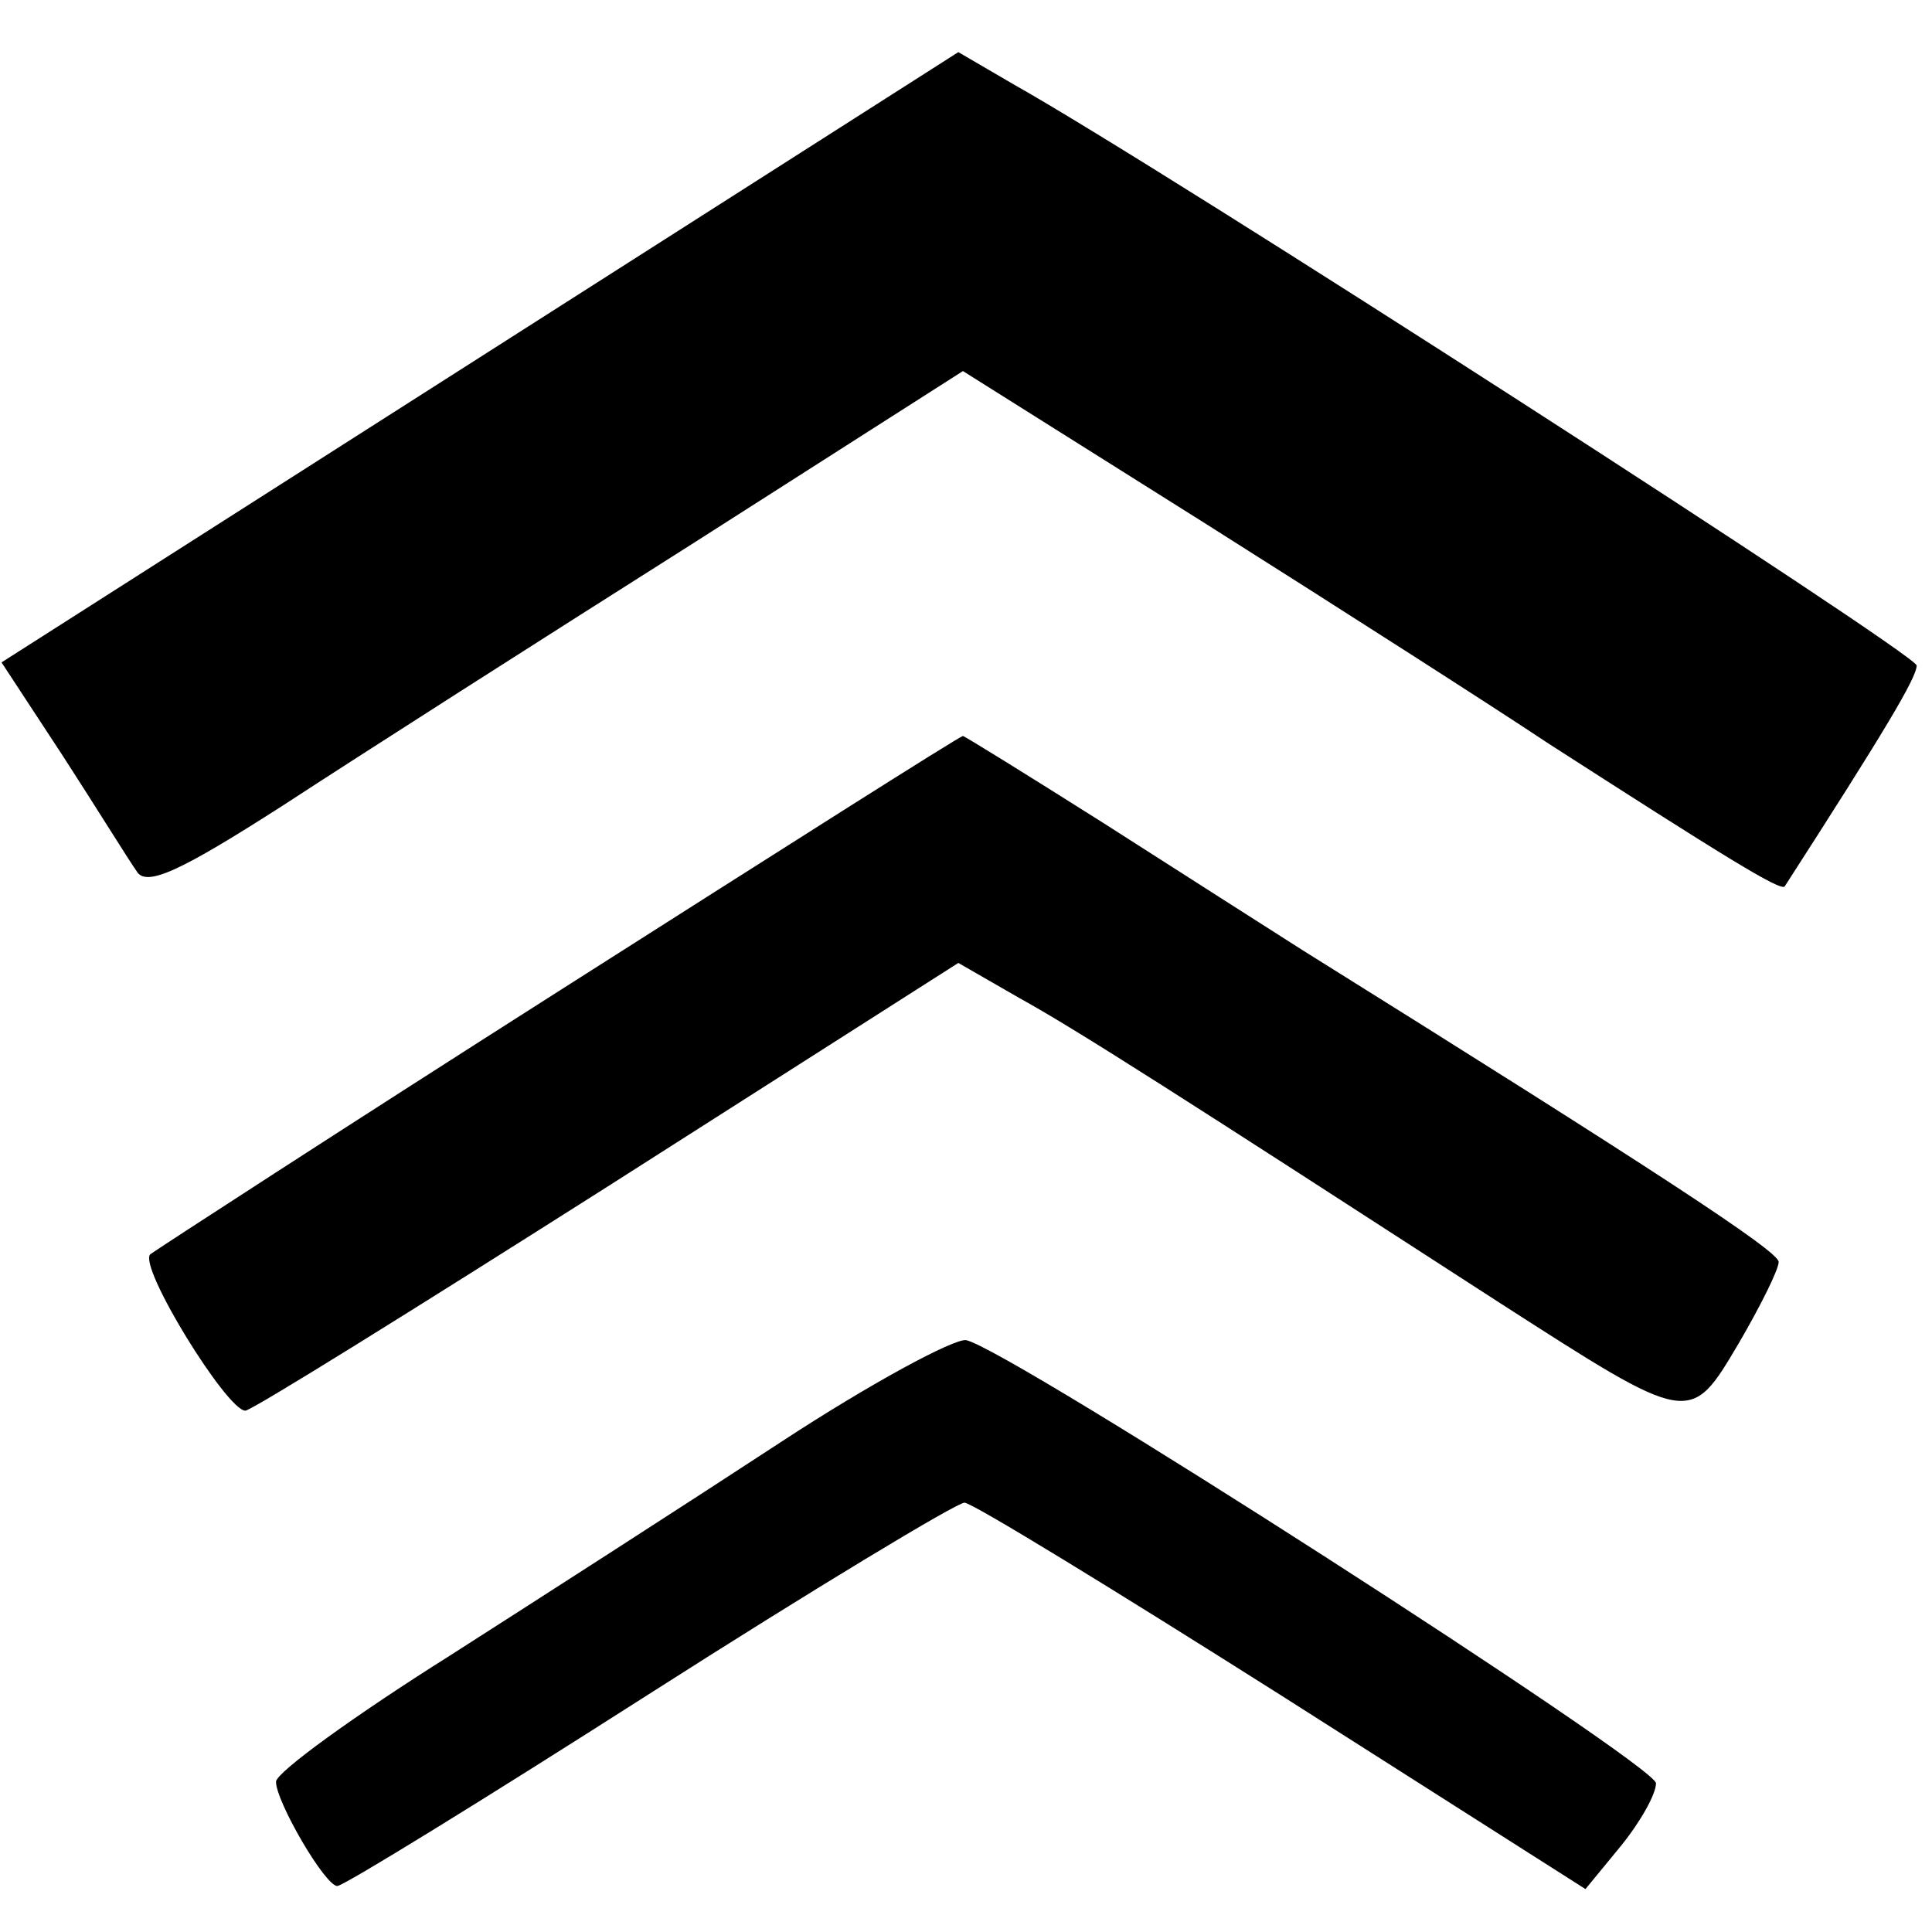
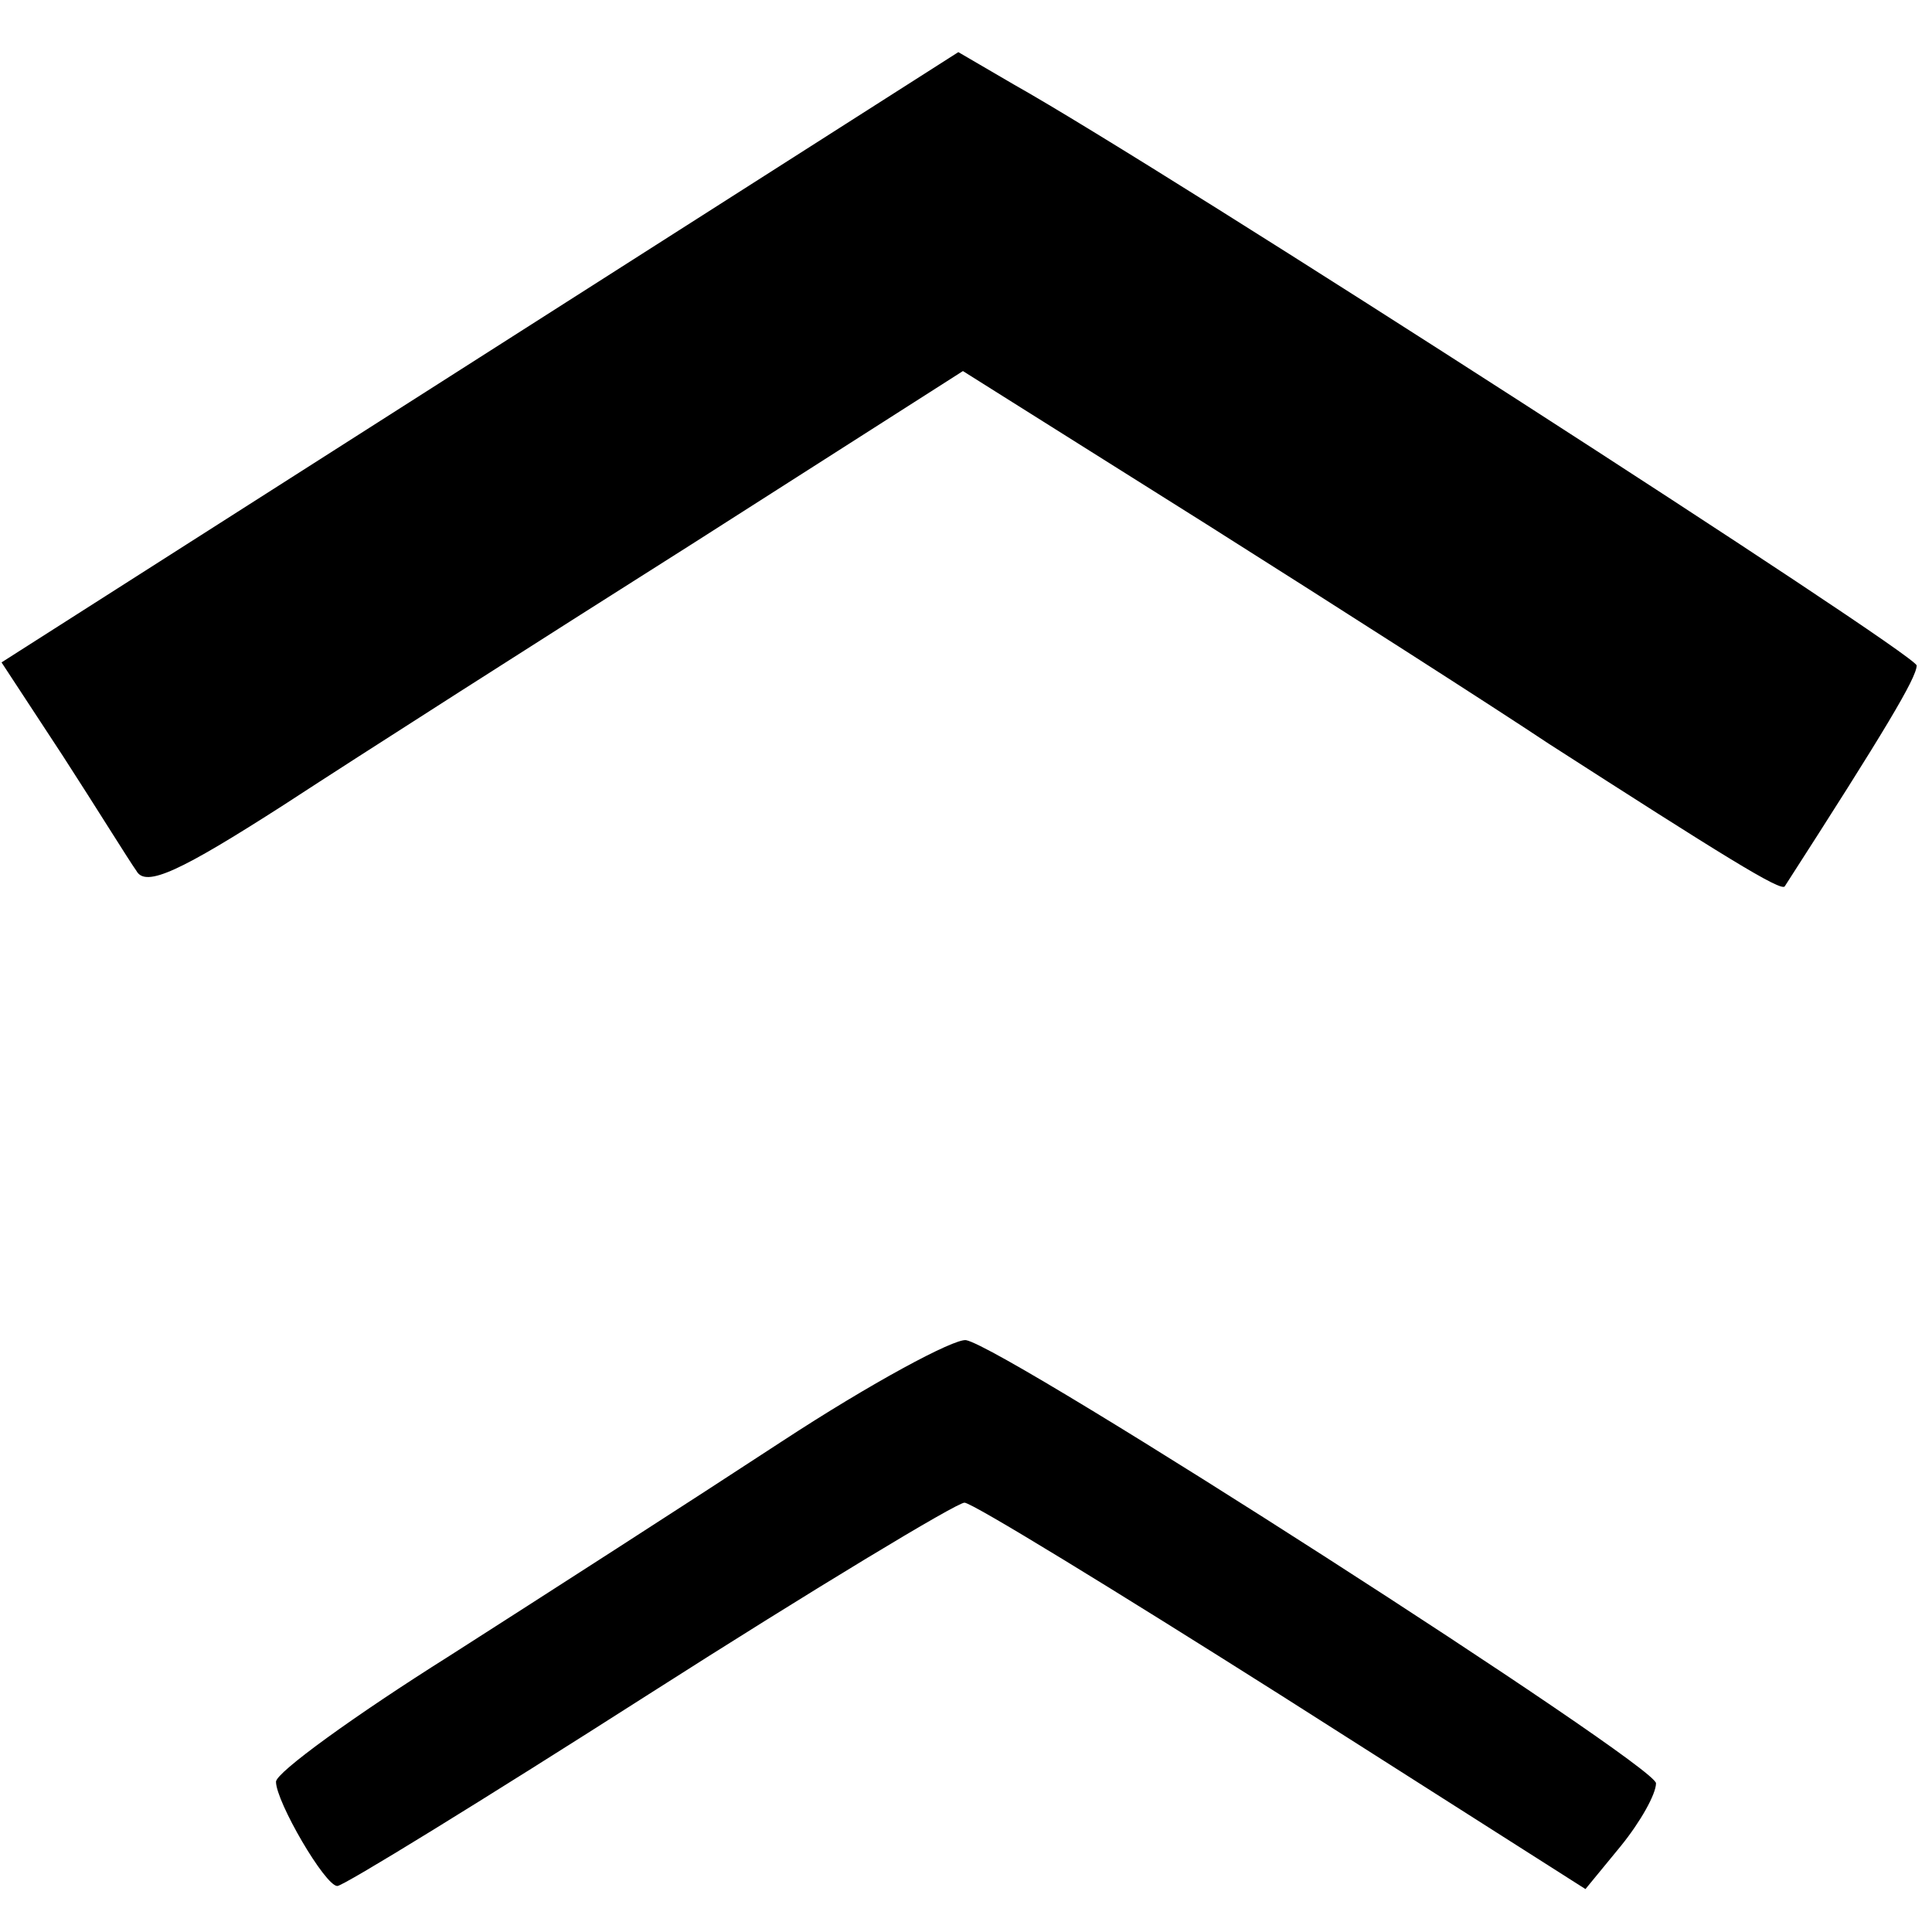
<svg xmlns="http://www.w3.org/2000/svg" version="1.0" width="126pt" height="126pt" viewBox="0 0 126 126" preserveAspectRatio="xMidYMid meet">
  <g transform="translate(0,126) scale(0.1,-0.1)" fill="#000000" stroke="none">
    <path d="M313 1027 l-312 -199 40 -61 c22 -34 43 -68 48 -75 6 -11 29 0 96 43 49 32 168 108 266 170 l177 113 159 -100 c87 -55 187 -119 223 -143 112 -72 152 -97 154 -93 65 101 86 136 86 144 -1 8 -491 324 -589 379 l-36 21 -312 -199z" />
-     <path d="M365 614 c-143 -91 -263 -169 -267 -172 -8 -8 50 -102 62 -102 4 0 110 66 236 146 l229 146 40 -23 c38 -21 108 -66 312 -198 126 -81 125 -81 157 -27 14 24 26 48 26 53 0 7 -81 60 -310 203 -22 14 -80 51 -130 83 -49 31 -91 57 -92 57 -2 0 -120 -75 -263 -166z" />
    <path d="M510 320 c-58 -38 -156 -101 -217 -140 -62 -39 -113 -76 -113 -82 0 -13 32 -68 40 -68 4 0 95 56 203 125 108 69 201 125 206 125 5 0 98 -57 207 -126 l198 -126 23 28 c13 16 23 34 23 41 0 12 -423 284 -450 289 -8 1 -62 -28 -120 -66z" />
  </g>
</svg>